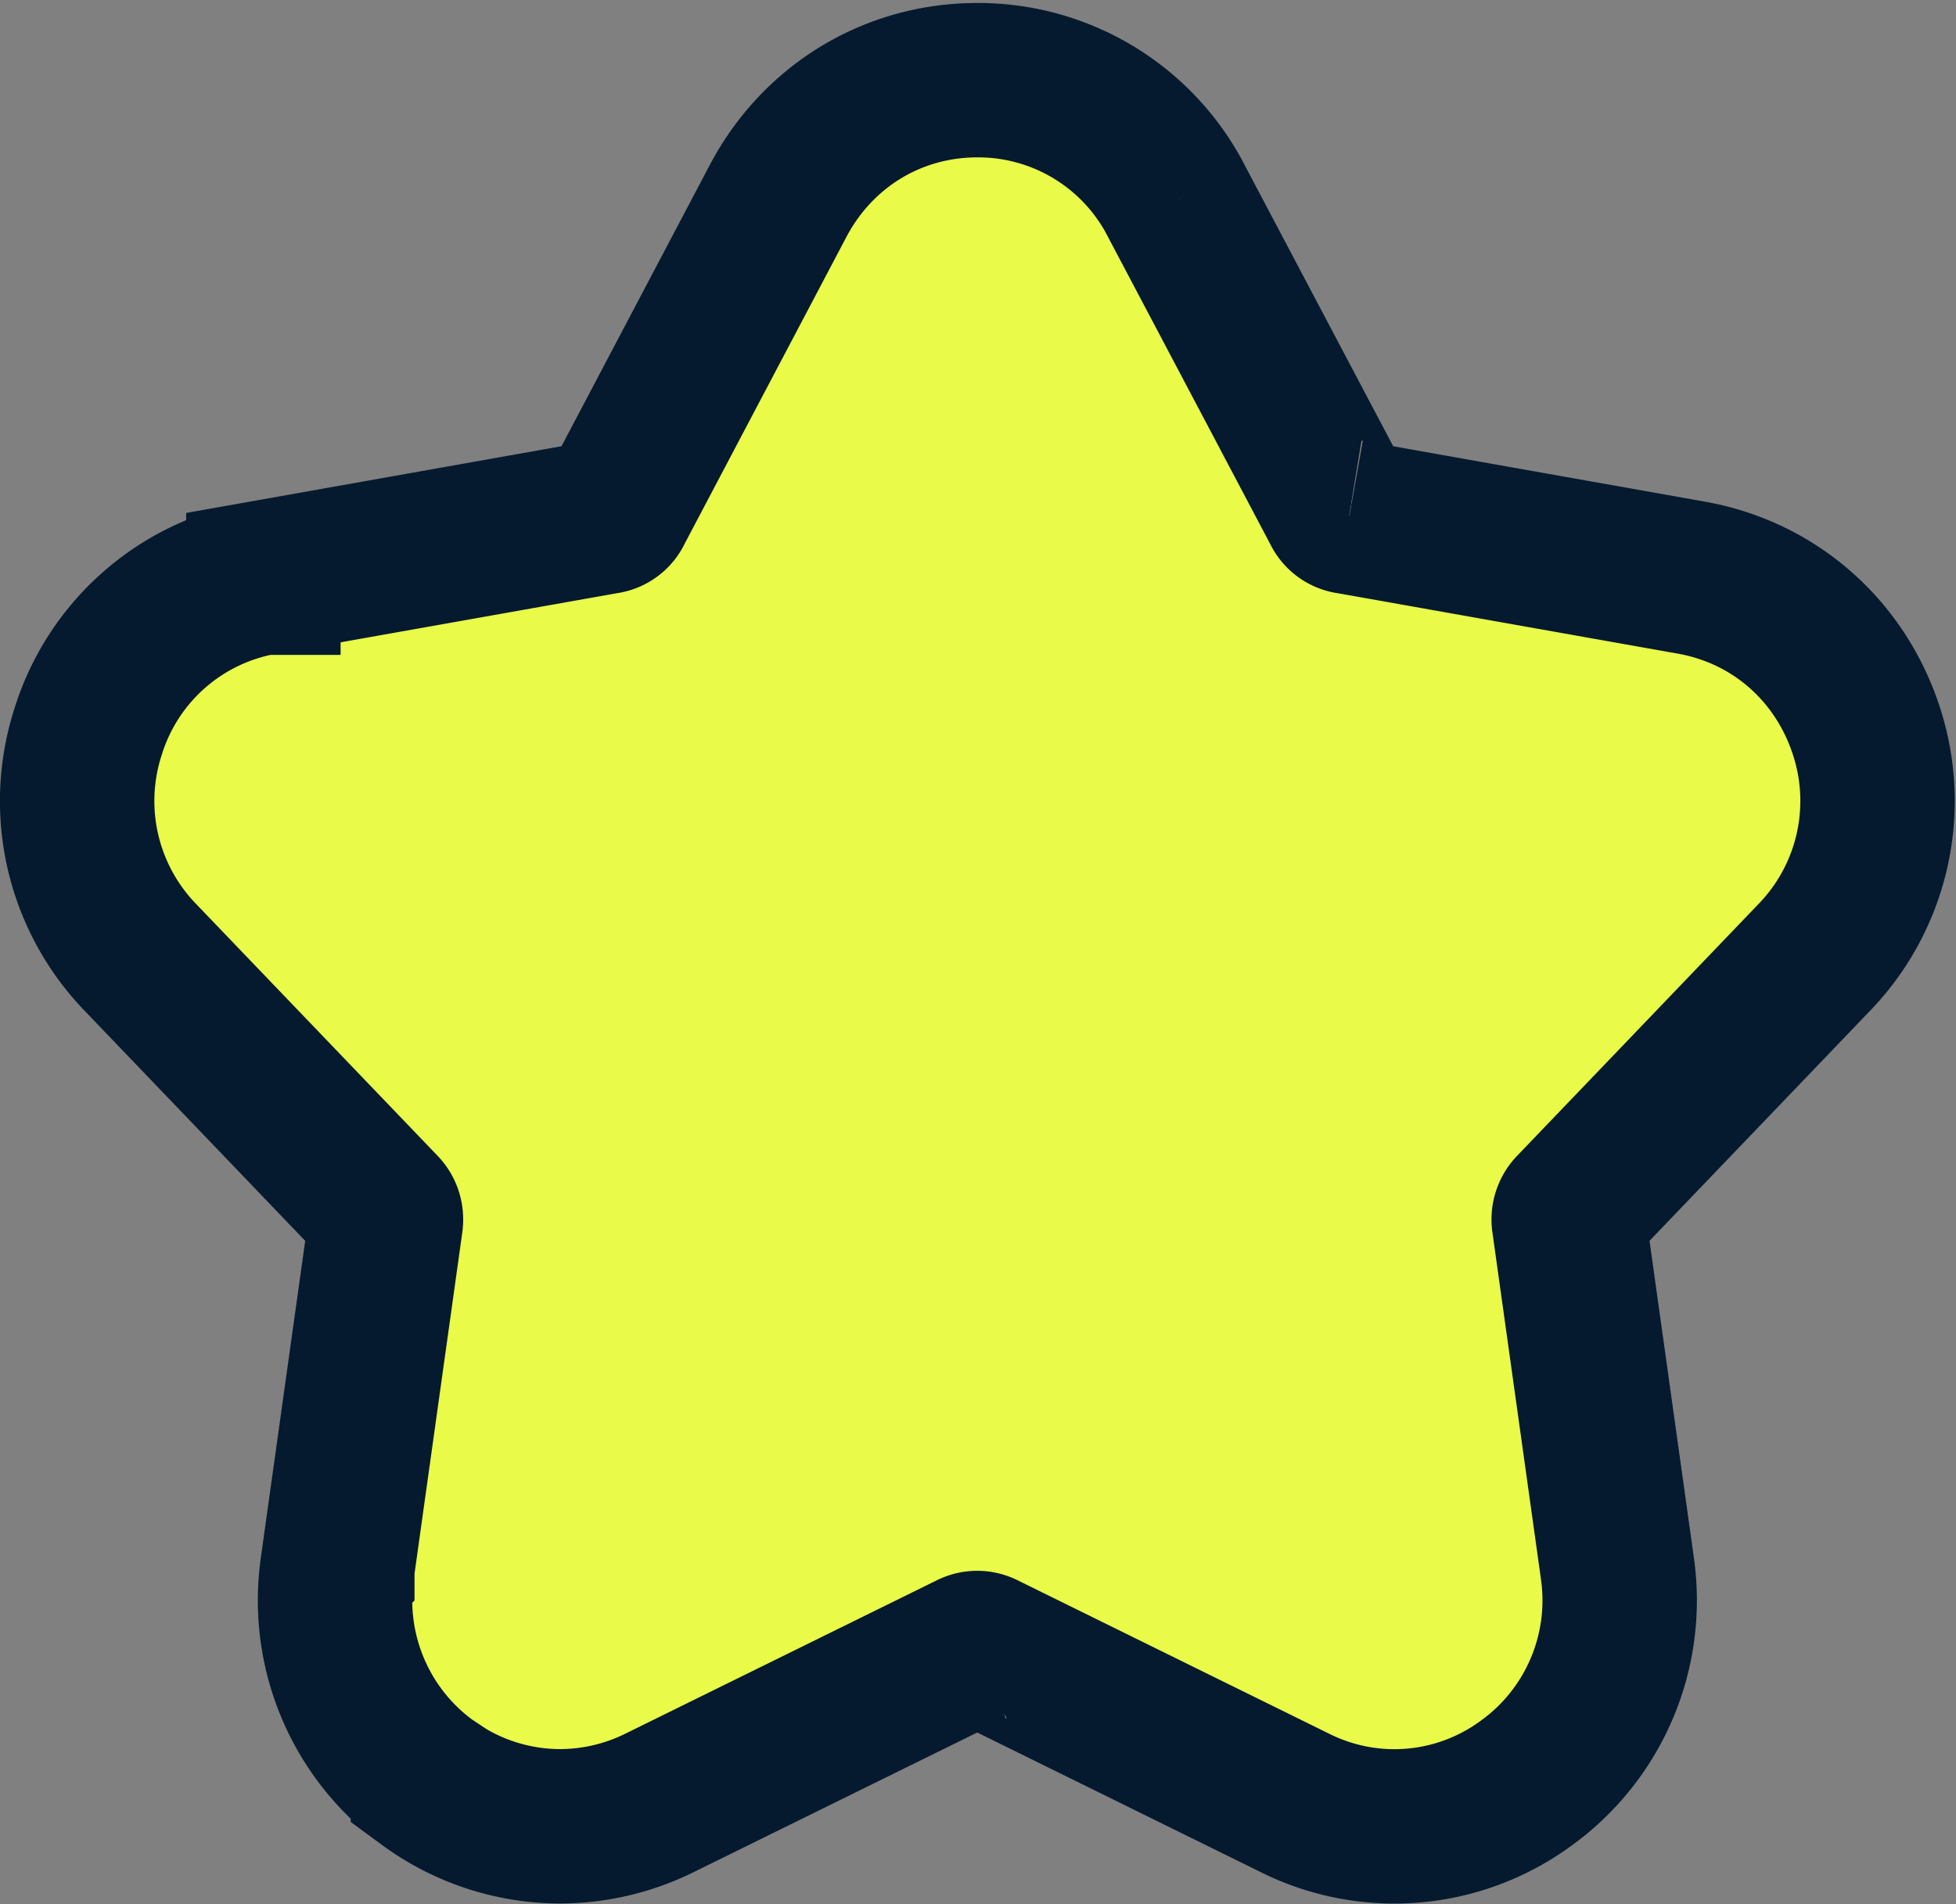
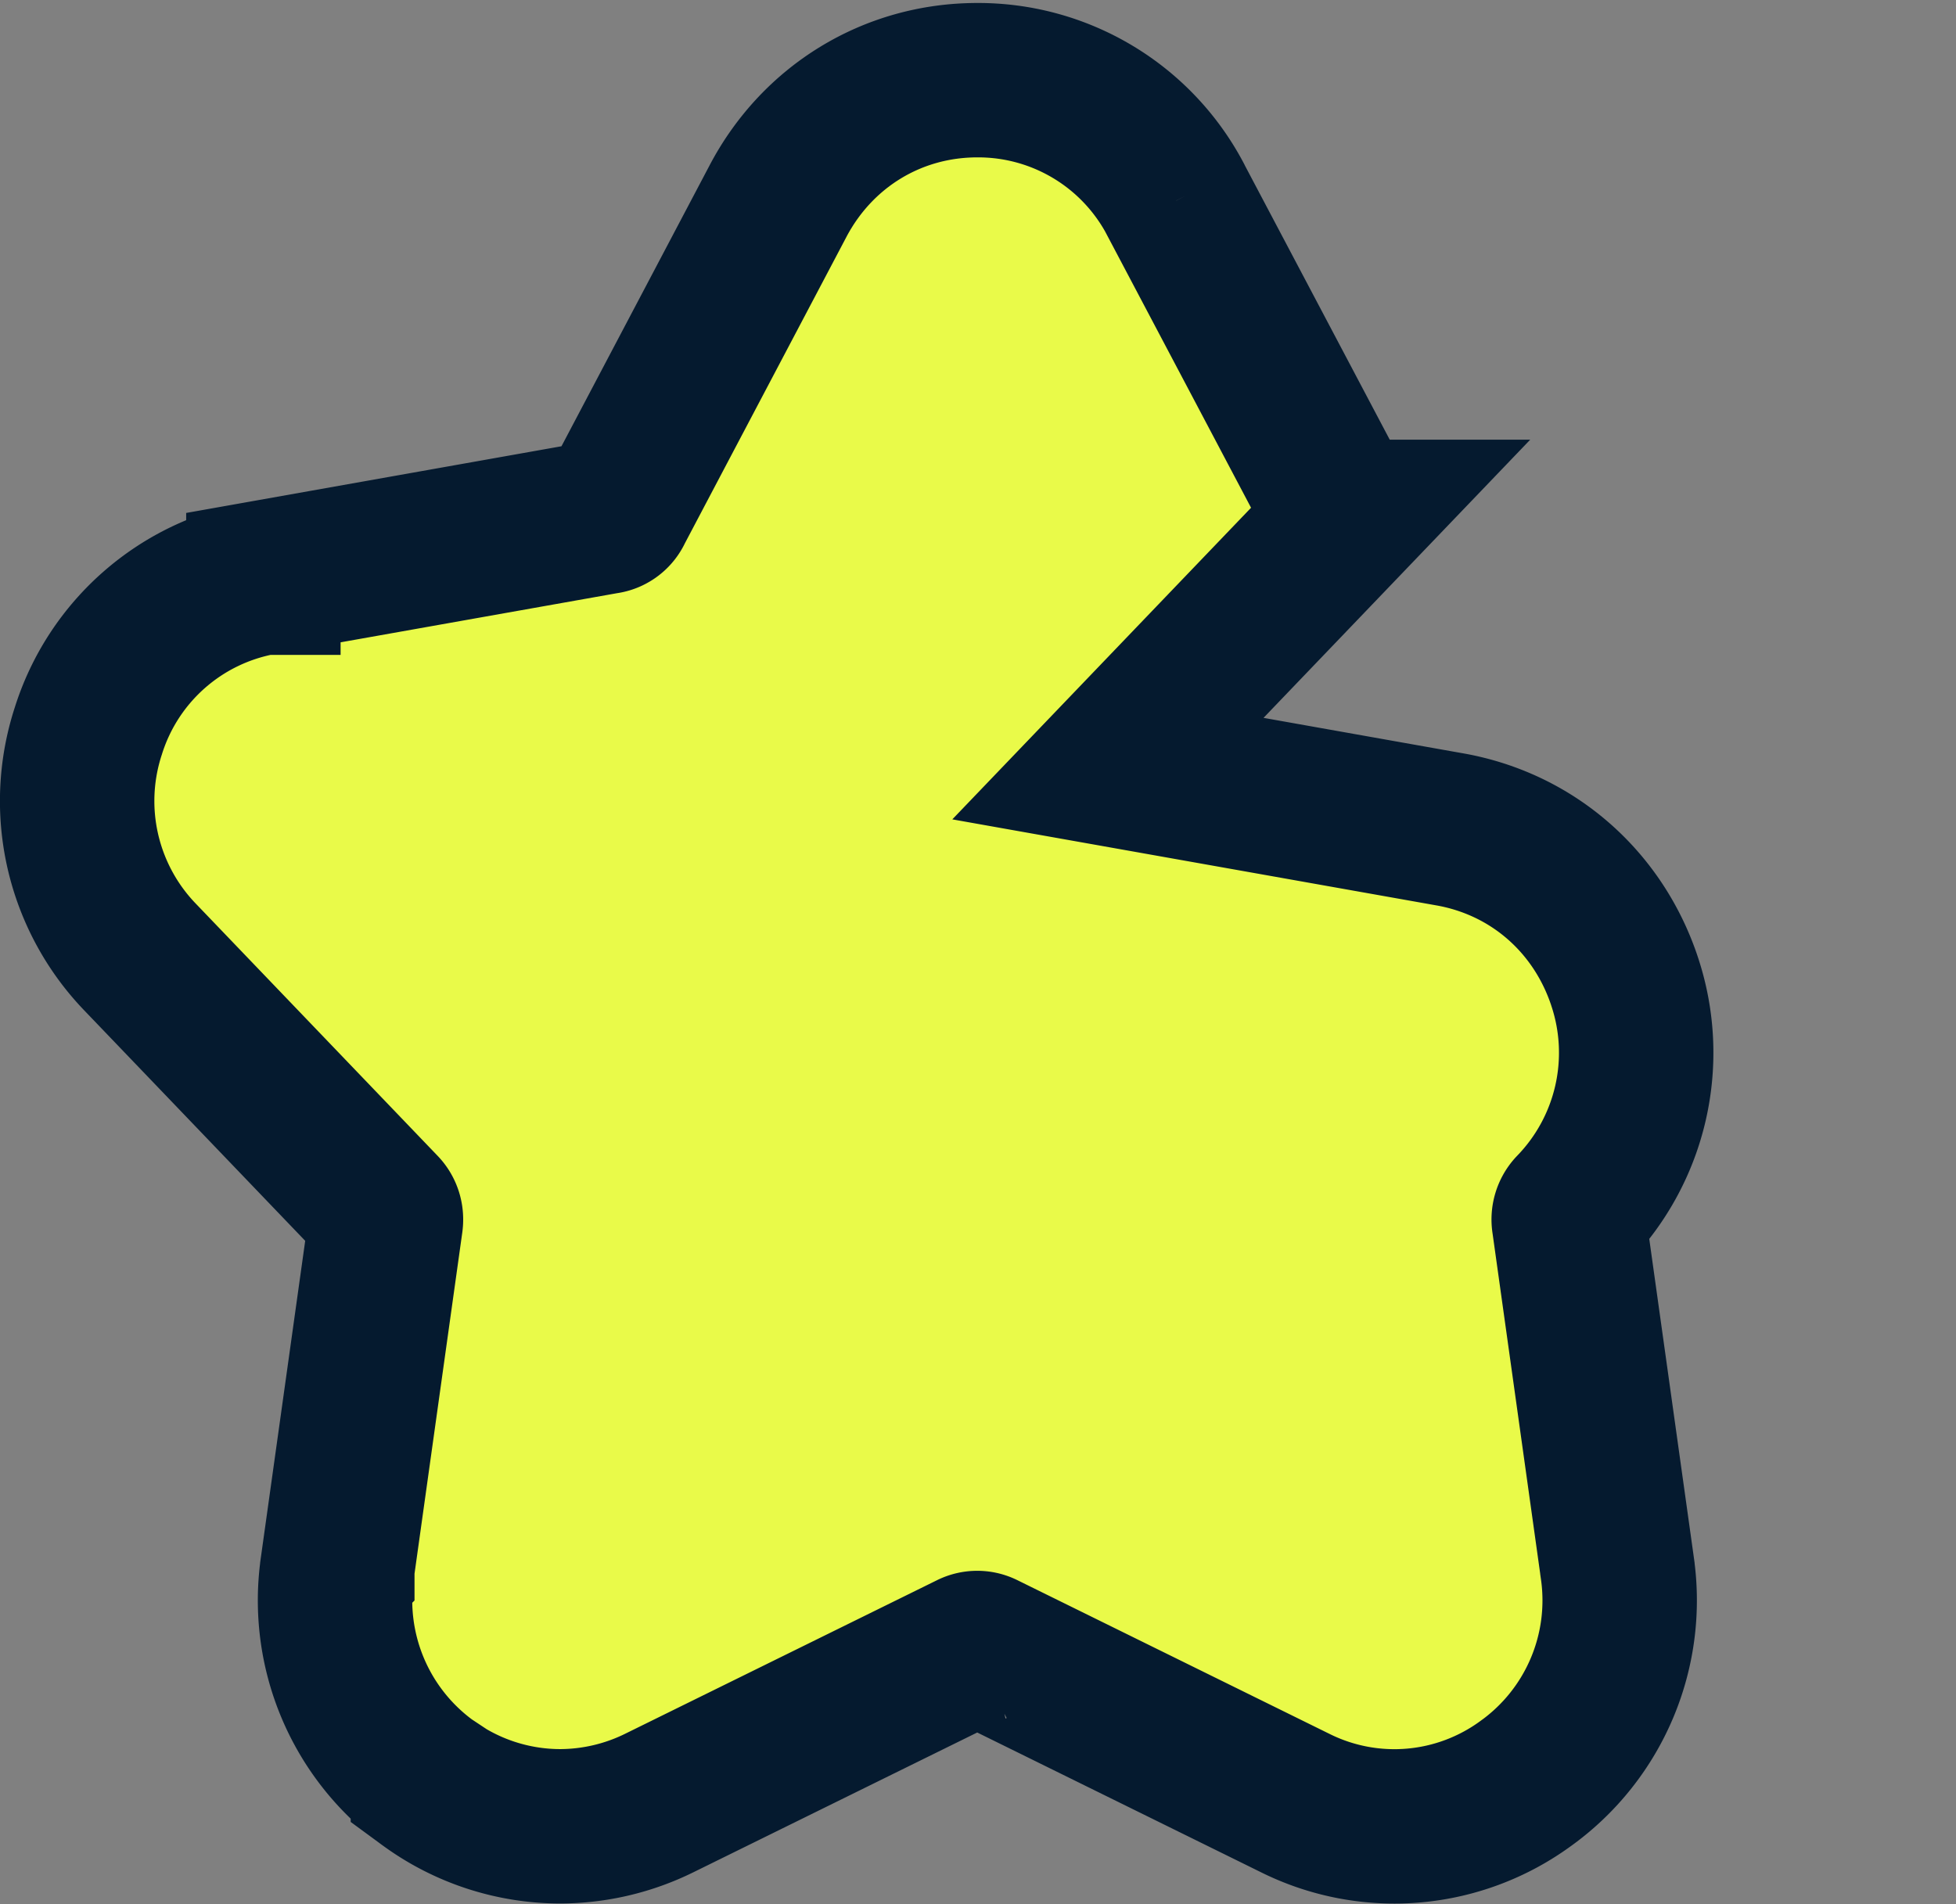
<svg xmlns="http://www.w3.org/2000/svg" width="38" height="37" fill="none">
  <rect width="100%" height="100%" fill="#808080" stroke="none" />
-   <path fill="#E9FA49" stroke="#051A2F" stroke-width="3" d="M26.213 10.043h-.006a.253.253 0 0 1-.187-.14l-.002-.005L22.85 3.9v-.002a4.33 4.33 0 0 0-3.863-2.34c-1.649 0-3.1.895-3.865 2.336l-.002.004L11.956 9.9l-.001.004a.252.252 0 0 1-.19.139l-.009.001-6.639 1.18v.001h-.001A4.339 4.339 0 0 0 1.717 14.2a4.374 4.374 0 0 0 1.012 4.405l4.687 4.889.003.003c.058.06.09.144.076.247l-.942 6.73v.004A4.386 4.386 0 0 0 8.3 34.634l.007.005.006.004a4.35 4.35 0 0 0 2.562.844 4.38 4.38 0 0 0 1.93-.451l.002-.001 6.055-2.982.002-.001a.262.262 0 0 1 .238-.002l6.06 2.985.006.003a4.323 4.323 0 0 0 4.492-.397l.006-.004a4.379 4.379 0 0 0 1.756-4.16v-.003l-.942-6.73a.287.287 0 0 1 .076-.247l.003-.003 4.686-4.889a4.374 4.374 0 0 0 1.013-4.405l-.002-.007c-.508-1.55-1.779-2.683-3.404-2.97h-.001l-6.638-1.18Z" />
+   <path fill="#E9FA49" stroke="#051A2F" stroke-width="3" d="M26.213 10.043h-.006a.253.253 0 0 1-.187-.14l-.002-.005L22.85 3.9v-.002a4.33 4.33 0 0 0-3.863-2.34c-1.649 0-3.1.895-3.865 2.336l-.002.004L11.956 9.9l-.001.004a.252.252 0 0 1-.19.139l-.009.001-6.639 1.18v.001h-.001A4.339 4.339 0 0 0 1.717 14.2a4.374 4.374 0 0 0 1.012 4.405l4.687 4.889.003.003c.058.06.09.144.076.247l-.942 6.73v.004A4.386 4.386 0 0 0 8.3 34.634l.007.005.006.004a4.35 4.35 0 0 0 2.562.844 4.38 4.38 0 0 0 1.93-.451l.002-.001 6.055-2.982.002-.001a.262.262 0 0 1 .238-.002l6.06 2.985.006.003a4.323 4.323 0 0 0 4.492-.397l.006-.004a4.379 4.379 0 0 0 1.756-4.16v-.003l-.942-6.73a.287.287 0 0 1 .076-.247a4.374 4.374 0 0 0 1.013-4.405l-.002-.007c-.508-1.55-1.779-2.683-3.404-2.97h-.001l-6.638-1.18Z" />
</svg>